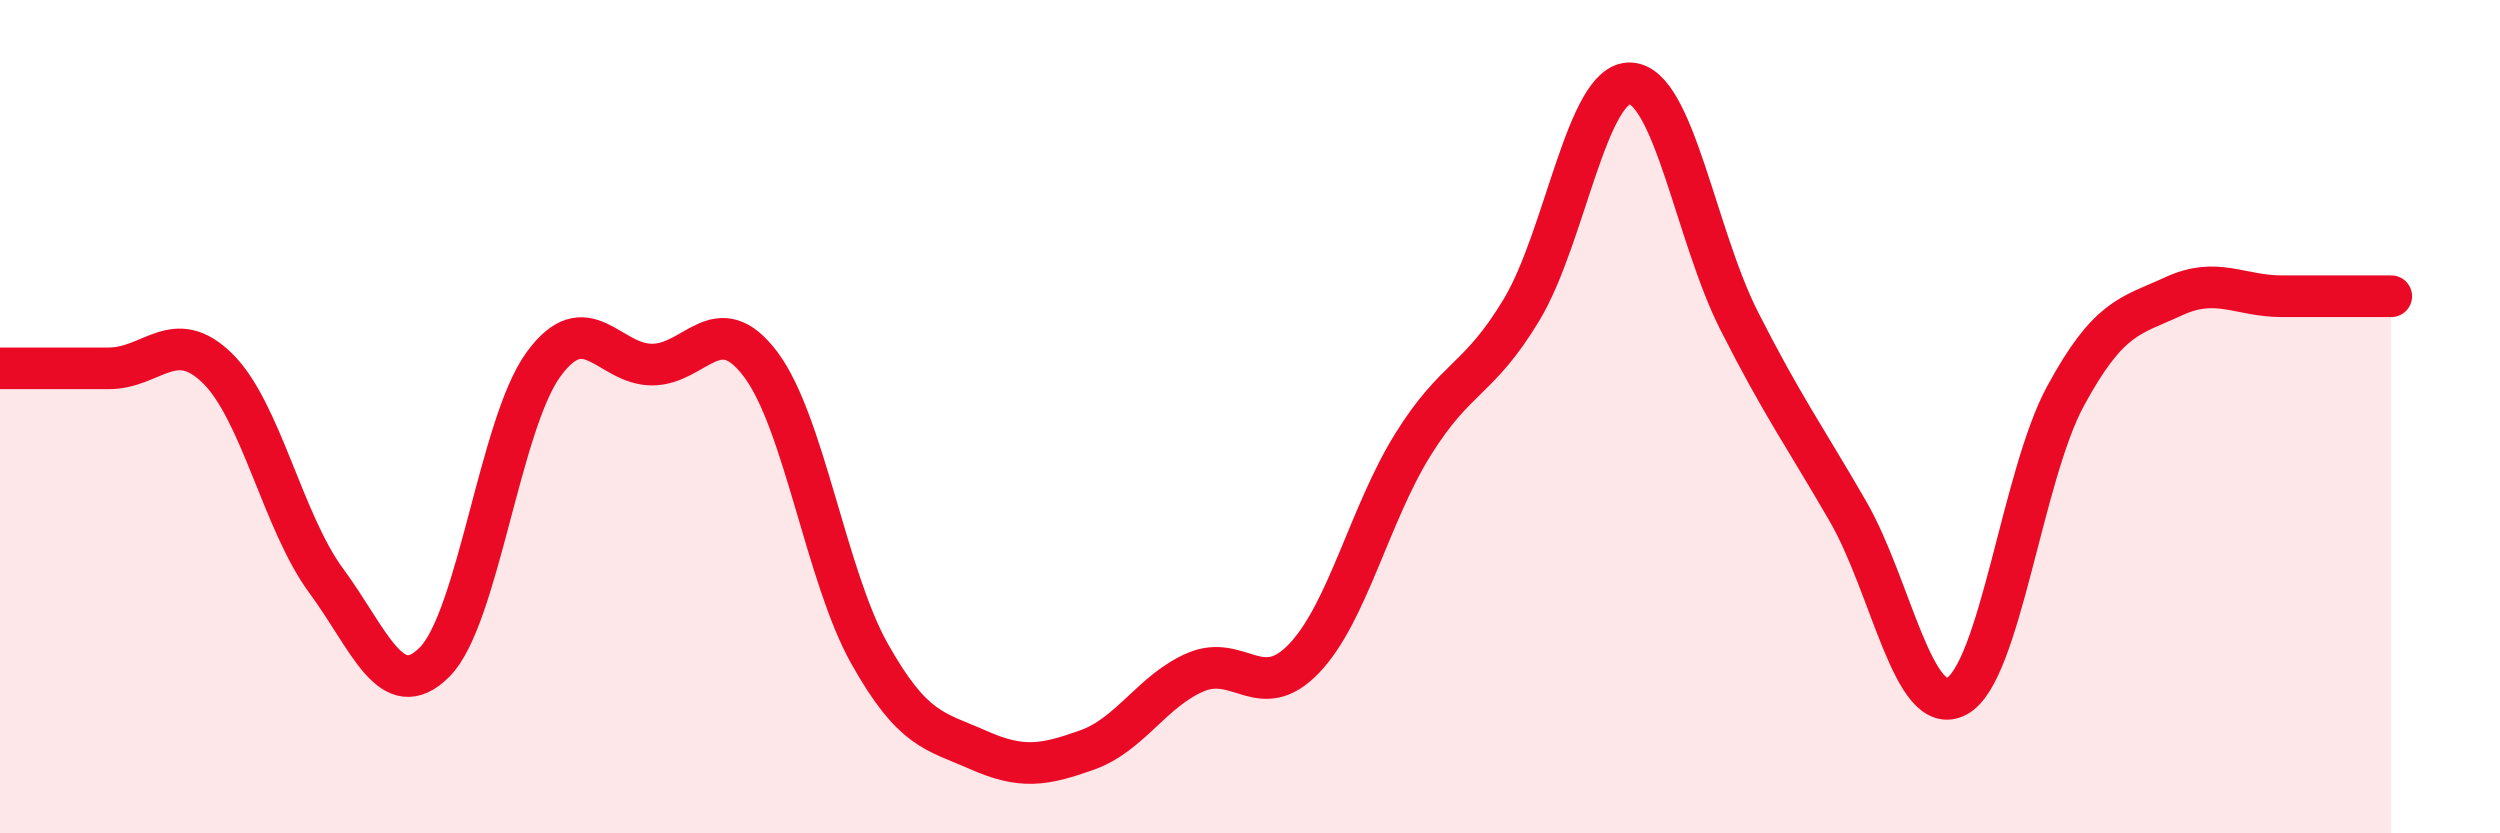
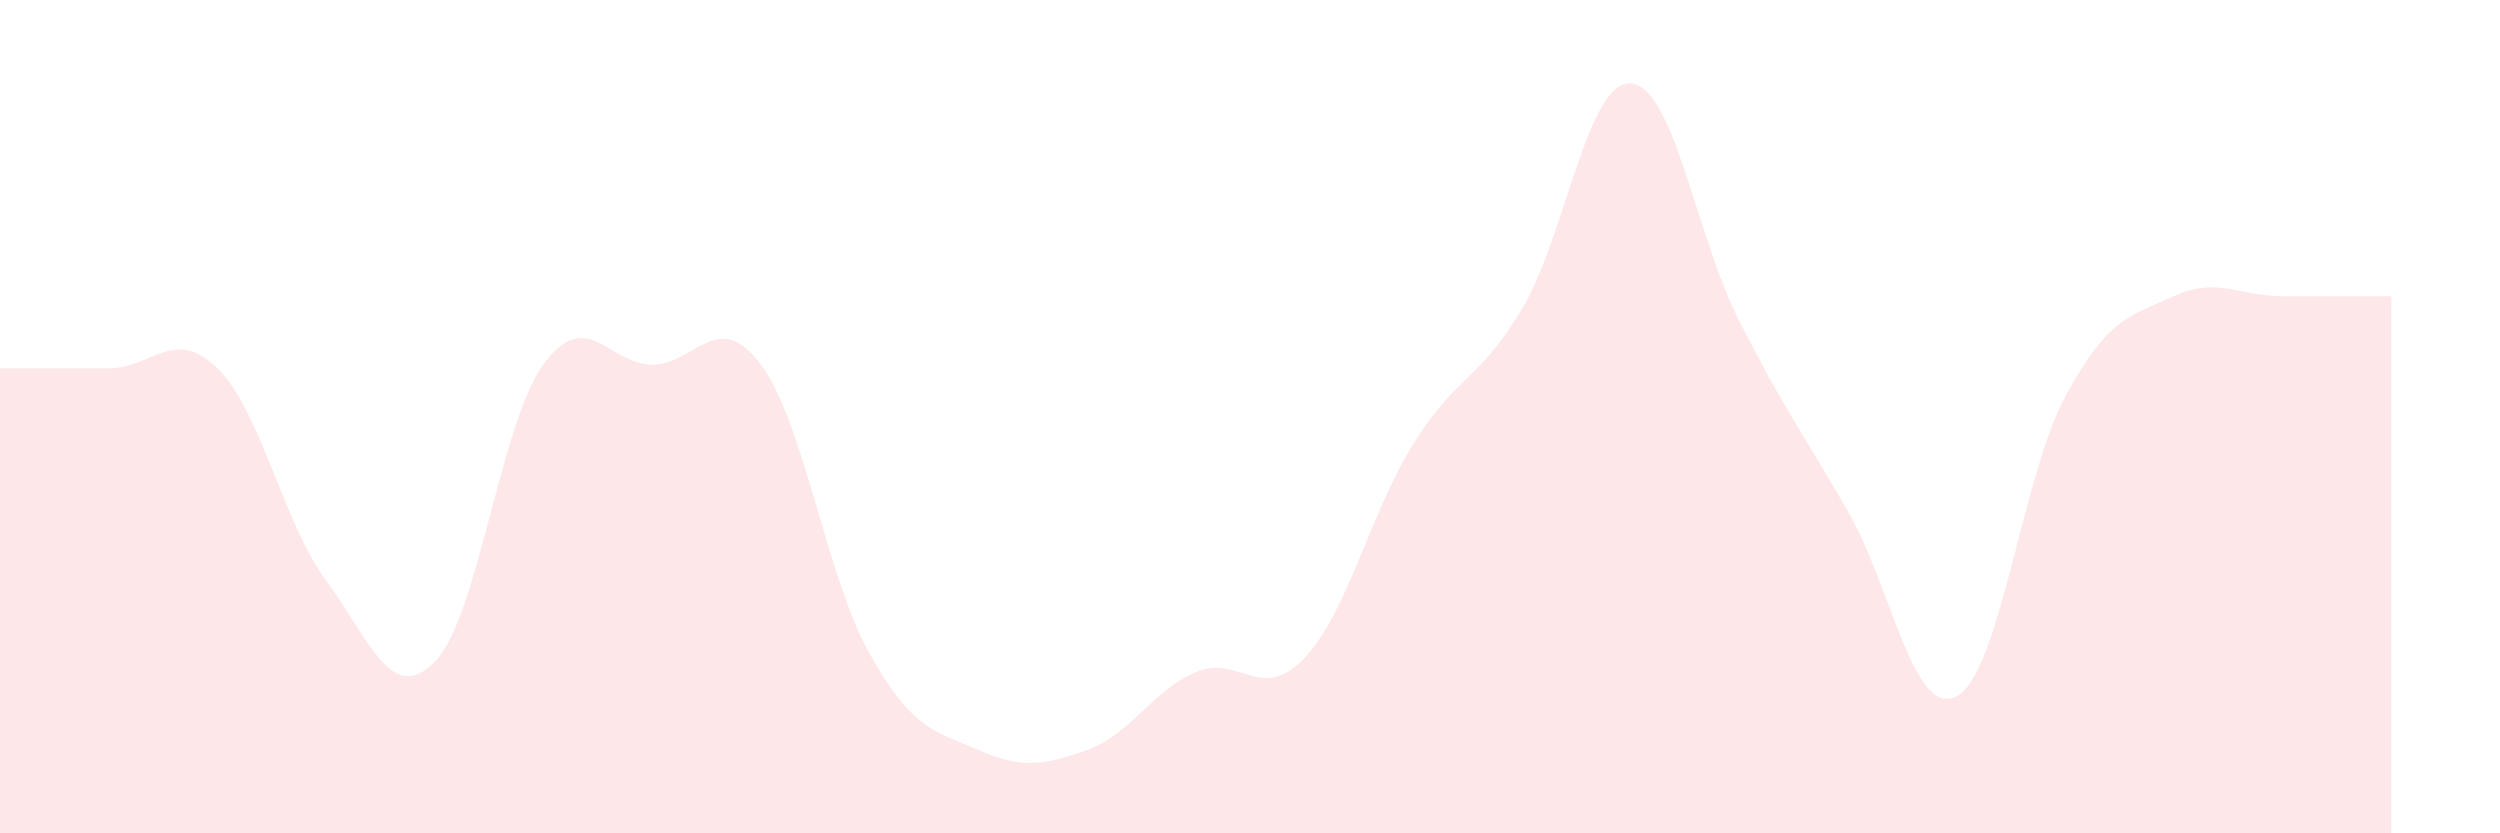
<svg xmlns="http://www.w3.org/2000/svg" width="60" height="20" viewBox="0 0 60 20">
  <path d="M 0,8.84 C 0.52,8.84 1.57,8.84 2.61,8.84 C 3.65,8.84 4.18,7.82 5.22,8.84 C 6.26,9.86 6.79,12.53 7.83,13.94 C 8.87,15.35 9.39,16.93 10.43,15.89 C 11.47,14.85 12,10.18 13.04,8.75 C 14.08,7.32 14.61,8.75 15.65,8.75 C 16.69,8.75 17.22,7.36 18.26,8.75 C 19.3,10.14 19.83,13.84 20.87,15.69 C 21.91,17.54 22.44,17.54 23.48,18 C 24.52,18.46 25.05,18.37 26.09,18 C 27.13,17.63 27.66,16.57 28.7,16.13 C 29.74,15.69 30.26,16.89 31.3,15.8 C 32.34,14.71 32.87,12.34 33.91,10.67 C 34.95,9 35.48,9.16 36.52,7.43 C 37.56,5.7 38.09,1.95 39.13,2 C 40.17,2.05 40.7,5.65 41.74,7.7 C 42.78,9.75 43.31,10.47 44.35,12.27 C 45.39,14.07 45.92,17.26 46.96,16.71 C 48,16.16 48.53,11.43 49.57,9.51 C 50.61,7.59 51.13,7.59 52.17,7.11 C 53.21,6.63 53.74,7.11 54.78,7.11 C 55.82,7.11 56.87,7.11 57.39,7.11L57.39 20L0 20Z" fill="#EB0A25" opacity="0.1" stroke-linecap="round" stroke-linejoin="round" />
-   <path d="M 0,8.84 C 0.52,8.84 1.57,8.84 2.61,8.84 C 3.65,8.84 4.18,7.82 5.22,8.84 C 6.26,9.86 6.79,12.53 7.83,13.94 C 8.87,15.35 9.39,16.93 10.43,15.89 C 11.47,14.85 12,10.18 13.04,8.75 C 14.08,7.32 14.61,8.75 15.65,8.75 C 16.69,8.75 17.22,7.36 18.26,8.75 C 19.3,10.14 19.83,13.84 20.87,15.69 C 21.91,17.54 22.44,17.54 23.48,18 C 24.52,18.46 25.05,18.37 26.09,18 C 27.13,17.63 27.66,16.57 28.7,16.13 C 29.74,15.69 30.26,16.89 31.3,15.8 C 32.34,14.71 32.87,12.34 33.91,10.67 C 34.95,9 35.48,9.16 36.52,7.43 C 37.56,5.7 38.09,1.95 39.13,2 C 40.17,2.05 40.7,5.65 41.74,7.7 C 42.78,9.75 43.31,10.47 44.35,12.27 C 45.39,14.07 45.92,17.26 46.96,16.71 C 48,16.16 48.53,11.43 49.57,9.51 C 50.61,7.59 51.13,7.59 52.17,7.11 C 53.21,6.63 53.74,7.11 54.78,7.11 C 55.82,7.11 56.87,7.11 57.39,7.11" stroke="#EB0A25" stroke-width="1" fill="none" stroke-linecap="round" stroke-linejoin="round" />
</svg>